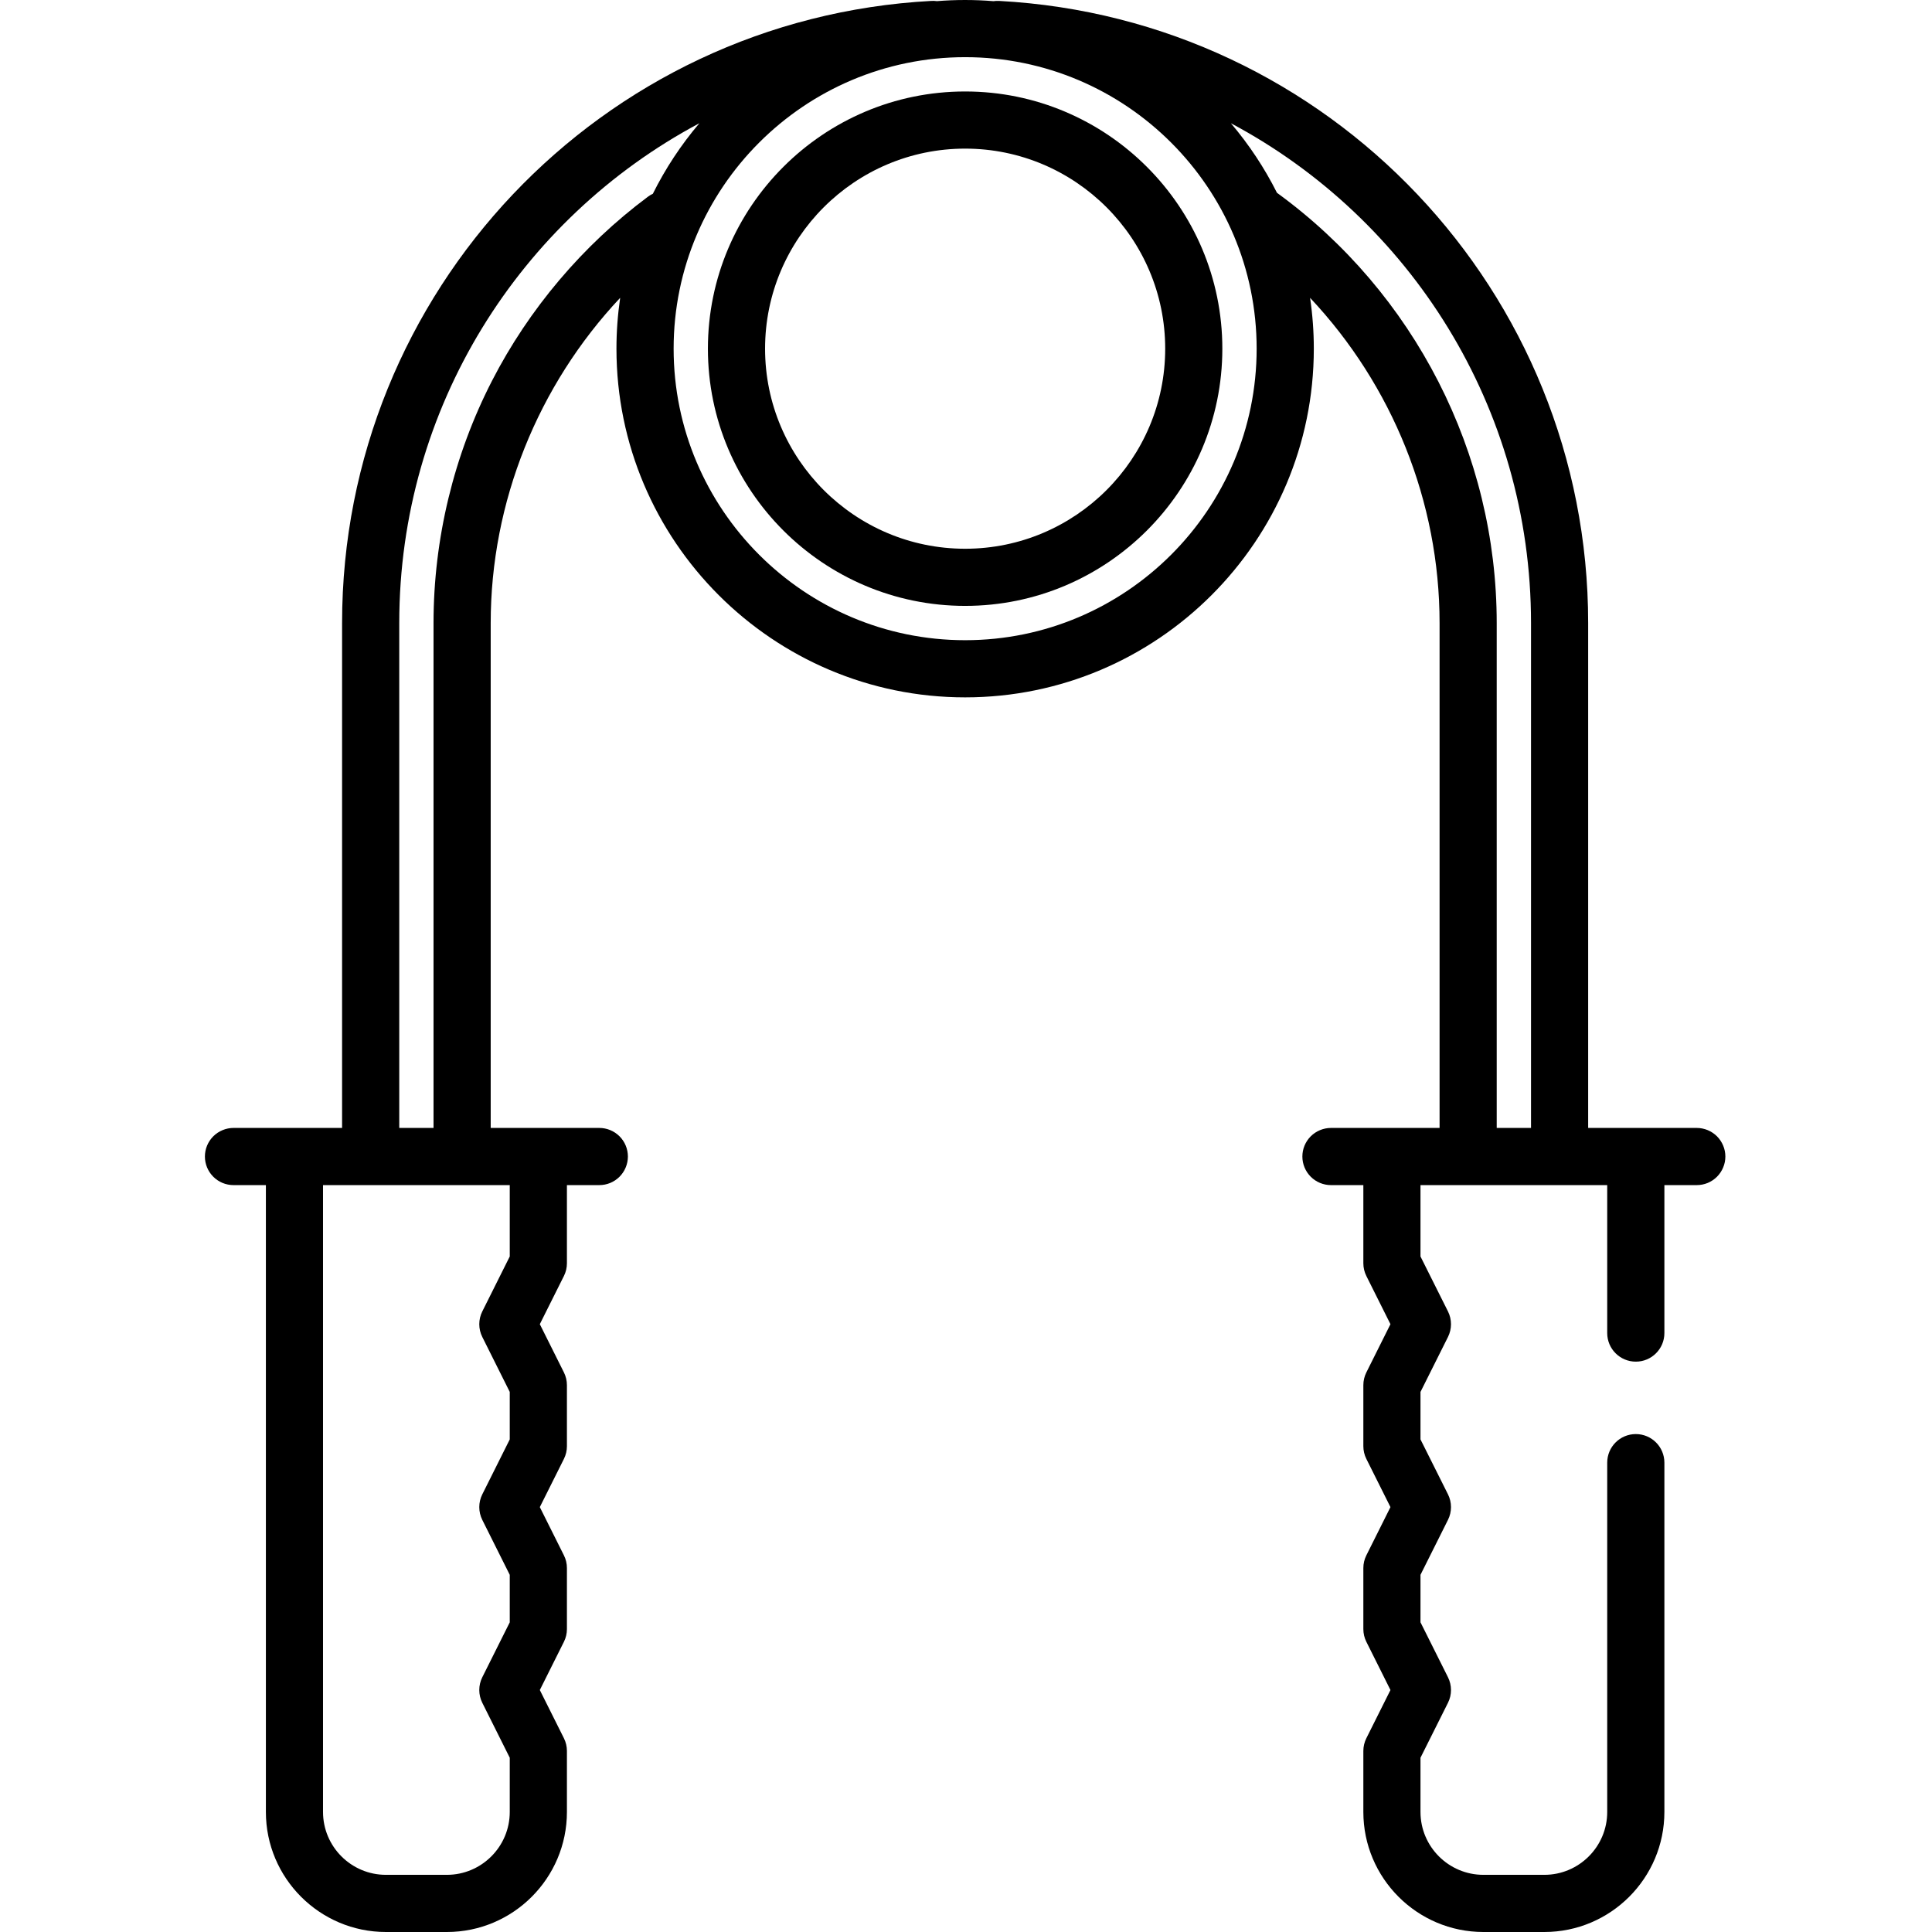
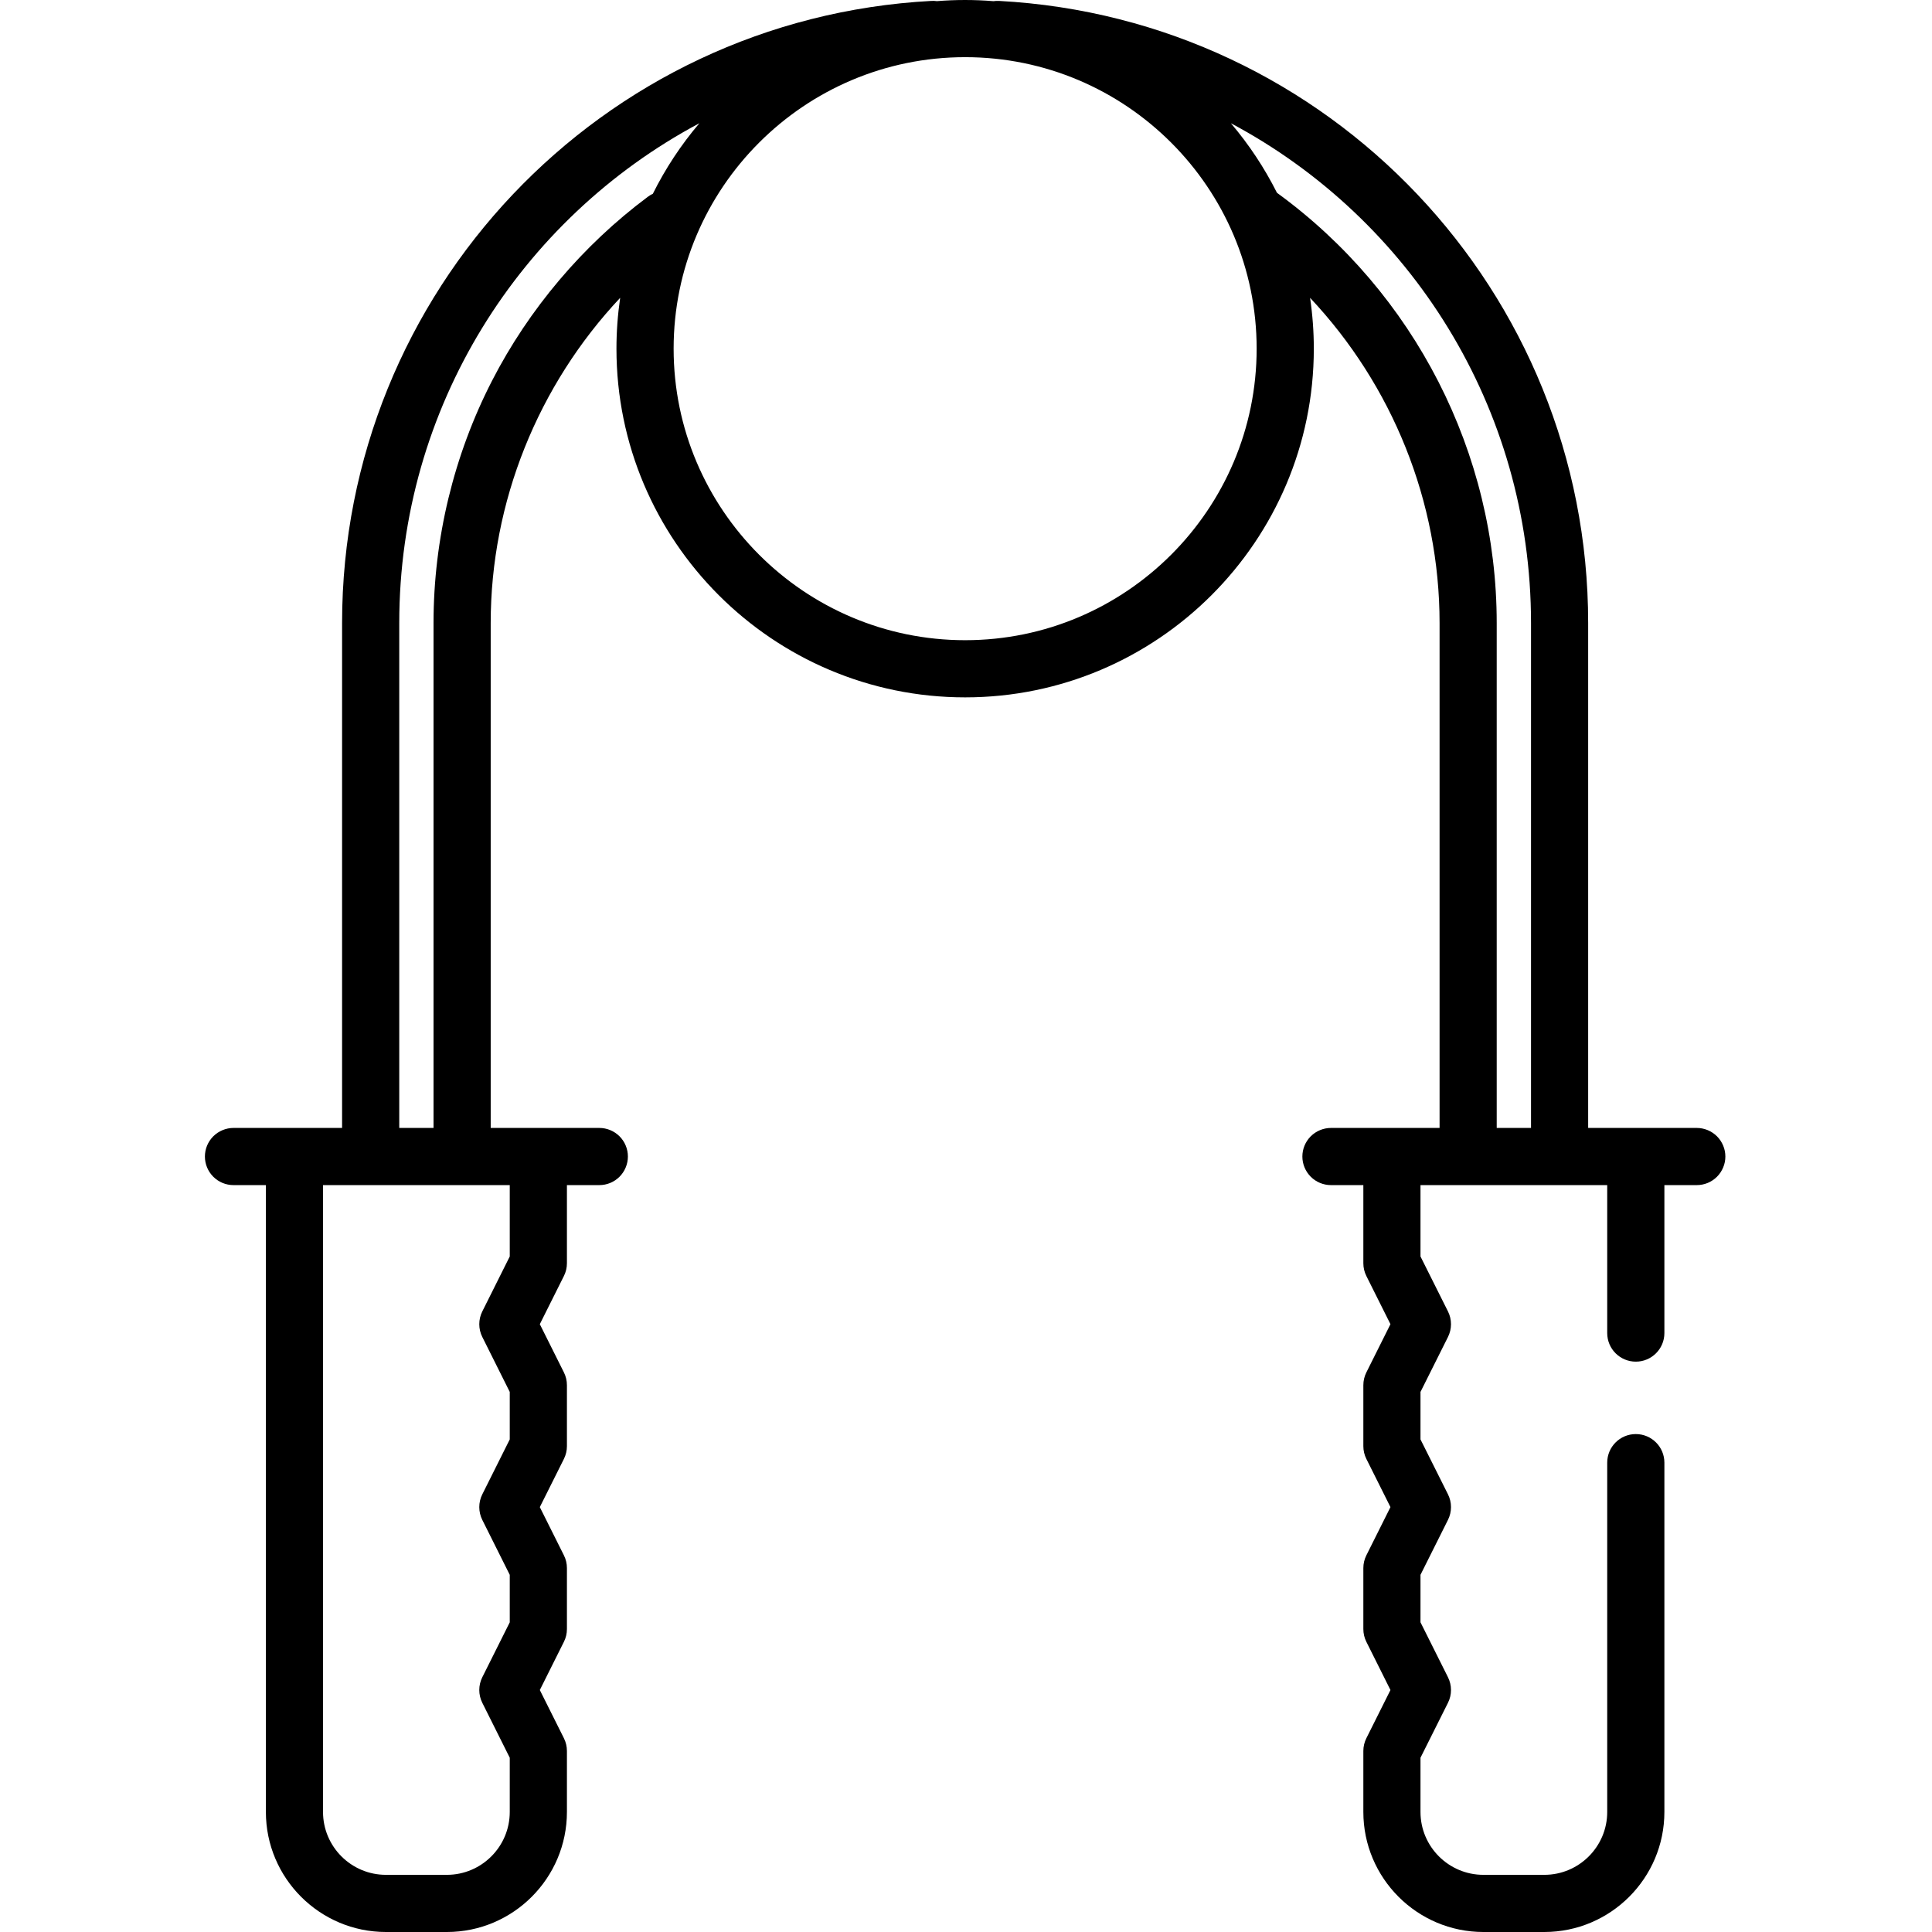
<svg xmlns="http://www.w3.org/2000/svg" width="66" height="66" viewBox="0 0 66 66" fill="none">
  <path d="M57.964 38.532H54.254V21.284C54.254 9.975 45.414 0.639 34.128 0.031C34.065 0.028 34.001 0.031 33.938 0.04C33.295 -0.013 32.649 -0.013 32.006 0.039C31.945 0.031 31.882 0.027 31.818 0.031C20.53 0.636 11.686 9.971 11.686 21.284V38.532H7.976C7.848 38.532 7.721 38.558 7.603 38.607C7.484 38.656 7.377 38.728 7.286 38.818C7.195 38.909 7.123 39.017 7.074 39.135C7.025 39.254 7 39.38 7 39.509C7 39.768 7.103 40.016 7.286 40.199C7.469 40.382 7.717 40.485 7.976 40.485H9.083V61.899C9.083 64.16 10.923 66 13.184 66H15.266C17.528 66 19.367 64.16 19.367 61.899V59.816C19.367 59.665 19.332 59.515 19.264 59.38L18.441 57.734L19.264 56.087C19.332 55.952 19.367 55.802 19.367 55.651V53.568C19.367 53.416 19.332 53.267 19.264 53.132L18.441 51.485L19.264 49.839C19.332 49.703 19.367 49.554 19.367 49.402V47.32C19.367 47.168 19.332 47.019 19.264 46.883L18.441 45.236L19.264 43.59C19.332 43.455 19.367 43.306 19.367 43.154V40.485H20.473C20.602 40.485 20.729 40.46 20.847 40.411C20.965 40.362 21.073 40.29 21.164 40.199C21.254 40.108 21.326 40.001 21.375 39.882C21.424 39.764 21.45 39.637 21.45 39.509C21.45 39.25 21.347 39.001 21.164 38.818C20.981 38.635 20.732 38.532 20.473 38.532H16.763V21.284C16.763 17.147 18.38 13.161 21.186 10.174C21.102 10.749 21.059 11.33 21.059 11.911C21.059 18.479 26.402 23.823 32.971 23.823C39.538 23.823 44.882 18.479 44.882 11.911C44.882 11.33 44.839 10.749 44.754 10.174C47.563 13.158 49.178 17.131 49.178 21.284V38.532H45.468C45.339 38.532 45.212 38.558 45.094 38.607C44.975 38.656 44.868 38.728 44.777 38.818C44.686 38.909 44.614 39.017 44.565 39.135C44.516 39.254 44.491 39.38 44.491 39.509C44.491 39.768 44.594 40.016 44.777 40.199C44.96 40.382 45.209 40.485 45.467 40.485H46.574V43.154C46.574 43.305 46.609 43.455 46.677 43.59L47.5 45.236L46.677 46.883C46.609 47.019 46.574 47.168 46.574 47.32V49.402C46.574 49.554 46.609 49.703 46.677 49.839L47.5 51.485L46.677 53.132C46.609 53.267 46.574 53.416 46.574 53.568V55.651C46.574 55.802 46.609 55.952 46.677 56.087L47.5 57.734L46.677 59.38C46.609 59.516 46.574 59.665 46.574 59.816V61.899C46.574 64.16 48.414 66 50.675 66H52.757C55.019 66 56.858 64.16 56.858 61.899V49.966C56.858 49.427 56.421 48.99 55.882 48.99C55.342 48.99 54.905 49.427 54.905 49.966V61.899C54.905 63.084 53.941 64.047 52.757 64.047H50.675C49.49 64.047 48.526 63.084 48.526 61.899V60.047L49.465 58.17C49.533 58.035 49.568 57.885 49.568 57.734C49.568 57.582 49.533 57.433 49.465 57.297L48.526 55.42V53.798L49.465 51.921C49.533 51.786 49.568 51.636 49.568 51.485C49.568 51.333 49.533 51.184 49.465 51.048L48.526 49.172V47.55L49.465 45.673C49.533 45.537 49.568 45.388 49.568 45.236C49.568 45.085 49.533 44.935 49.465 44.8L48.526 42.923V40.485H54.905V45.54C54.905 46.079 55.342 46.516 55.882 46.516C56.421 46.516 56.858 46.079 56.858 45.54V40.485H57.964C58.093 40.485 58.219 40.46 58.338 40.411C58.456 40.362 58.564 40.29 58.655 40.199C58.745 40.108 58.817 40.001 58.866 39.882C58.916 39.764 58.941 39.637 58.941 39.509C58.941 39.38 58.916 39.254 58.866 39.135C58.817 39.017 58.745 38.909 58.655 38.818C58.564 38.728 58.456 38.656 58.338 38.607C58.219 38.558 58.093 38.532 57.964 38.532ZM17.414 42.923L16.476 44.8C16.408 44.935 16.373 45.085 16.373 45.236C16.373 45.388 16.408 45.538 16.476 45.673L17.414 47.55V49.172L16.476 51.049C16.408 51.184 16.373 51.334 16.373 51.485C16.373 51.637 16.408 51.786 16.476 51.922L17.414 53.799V55.421L16.476 57.297C16.408 57.433 16.373 57.582 16.373 57.734C16.373 57.885 16.408 58.035 16.476 58.17L17.414 60.047V61.899C17.414 63.084 16.45 64.047 15.266 64.047H13.184C11.999 64.047 11.035 63.084 11.035 61.899V40.485H17.414L17.414 42.923ZM22.133 6.721C19.912 8.377 18.07 10.552 16.807 13.01C15.501 15.552 14.81 18.413 14.81 21.284V38.532H13.639V21.284C13.639 13.914 17.772 7.469 23.892 4.21C23.266 4.946 22.732 5.755 22.302 6.62C22.242 6.647 22.186 6.681 22.133 6.721ZM32.971 21.87C27.479 21.87 23.012 17.402 23.012 11.911C23.012 6.42 27.479 1.953 32.971 1.953C38.462 1.953 42.929 6.42 42.929 11.911C42.929 17.402 38.462 21.87 32.971 21.87ZM43.623 6.586C43.195 5.734 42.667 4.937 42.049 4.21C48.169 7.469 52.302 13.915 52.302 21.284V38.532H51.13V21.284C51.13 15.487 48.325 10.004 43.623 6.586V6.586Z" fill="black" />
-   <path d="M32.971 3.125C28.125 3.125 24.183 7.067 24.183 11.912C24.183 16.757 28.125 20.698 32.971 20.698C37.816 20.698 41.757 16.757 41.757 11.912C41.757 7.067 37.816 3.125 32.971 3.125ZM32.971 18.746C29.202 18.746 26.136 15.68 26.136 11.912C26.136 8.143 29.202 5.077 32.971 5.077C36.739 5.077 39.805 8.143 39.805 11.912C39.805 15.68 36.739 18.746 32.971 18.746Z" fill="black" />
</svg>